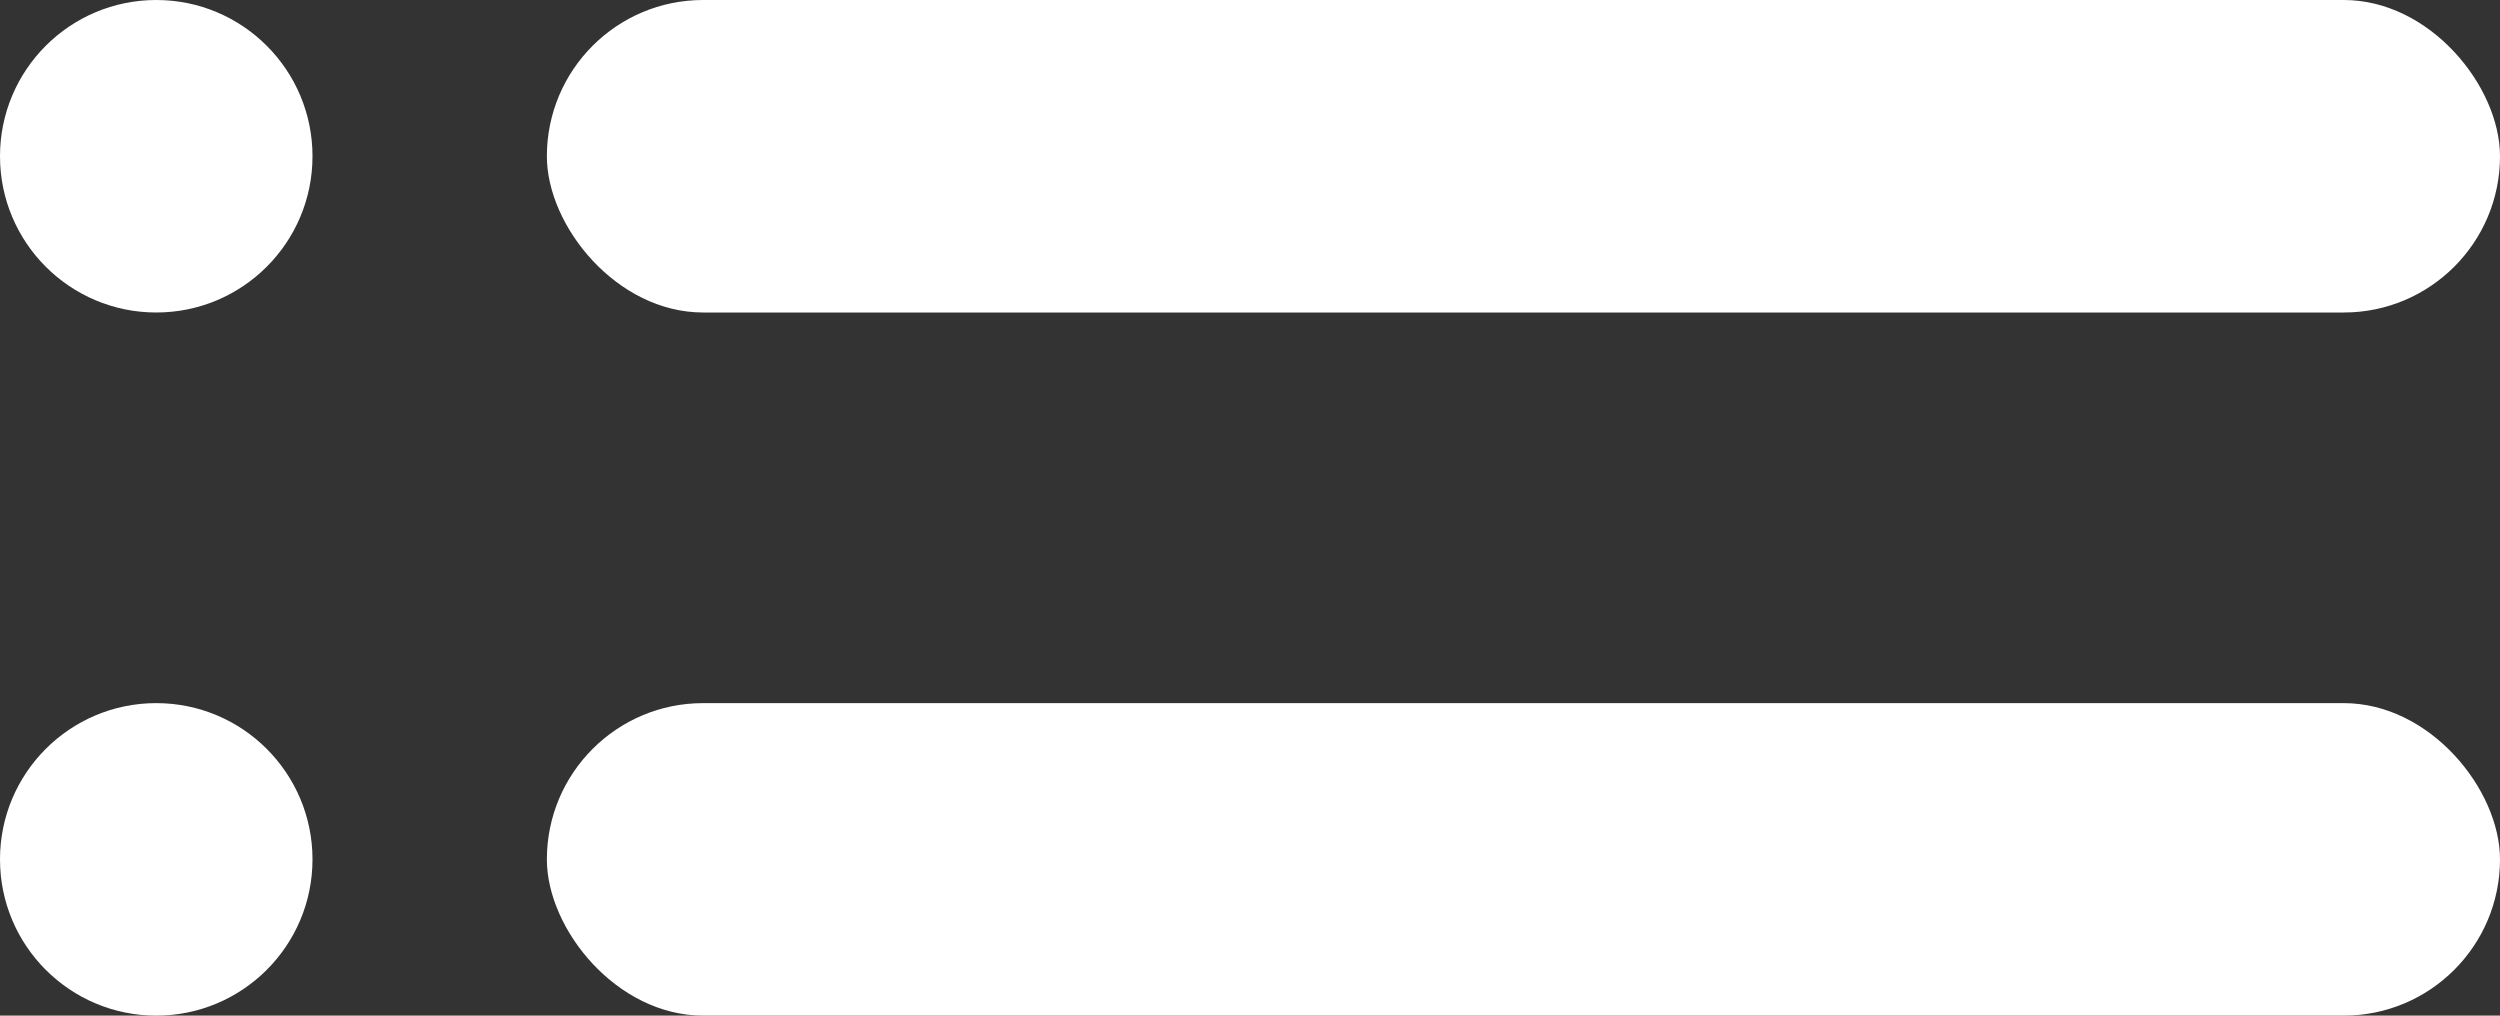
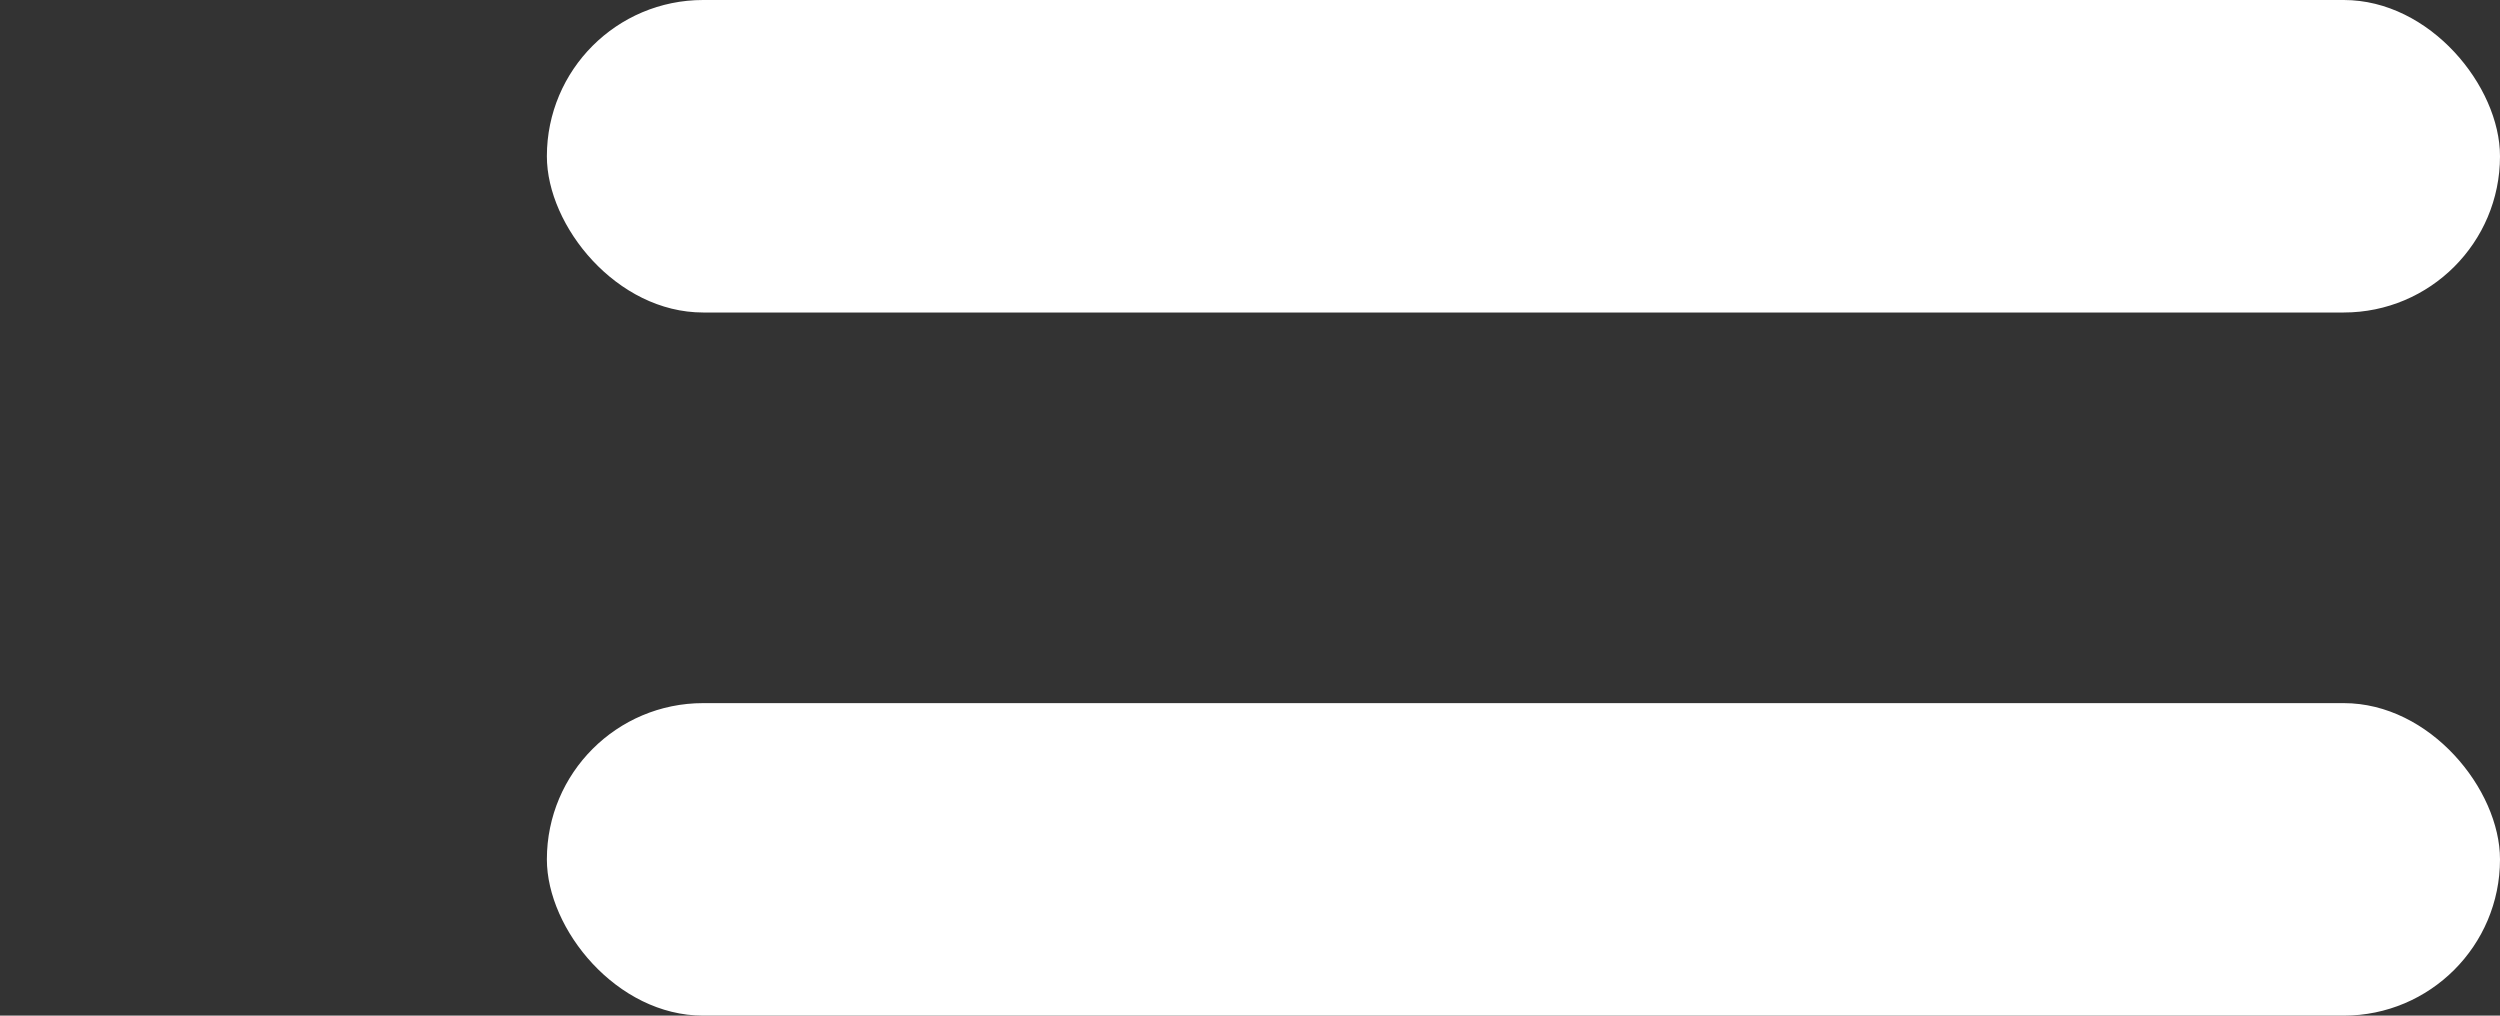
<svg xmlns="http://www.w3.org/2000/svg" width="32" height="13" viewBox="0 0 32 13" fill="none">
  <rect x="0" y="0" width="32" height="13" fill="#333333" stroke="none" />
-   <circle cx="2" cy="2" r="2" fill="white" />
-   <circle cx="2" cy="11" r="2" fill="white" />
  <rect x="7" width="25" height="4" rx="2" fill="white" />
  <rect x="7" y="9" width="25" height="4" rx="2" fill="white" />
</svg>